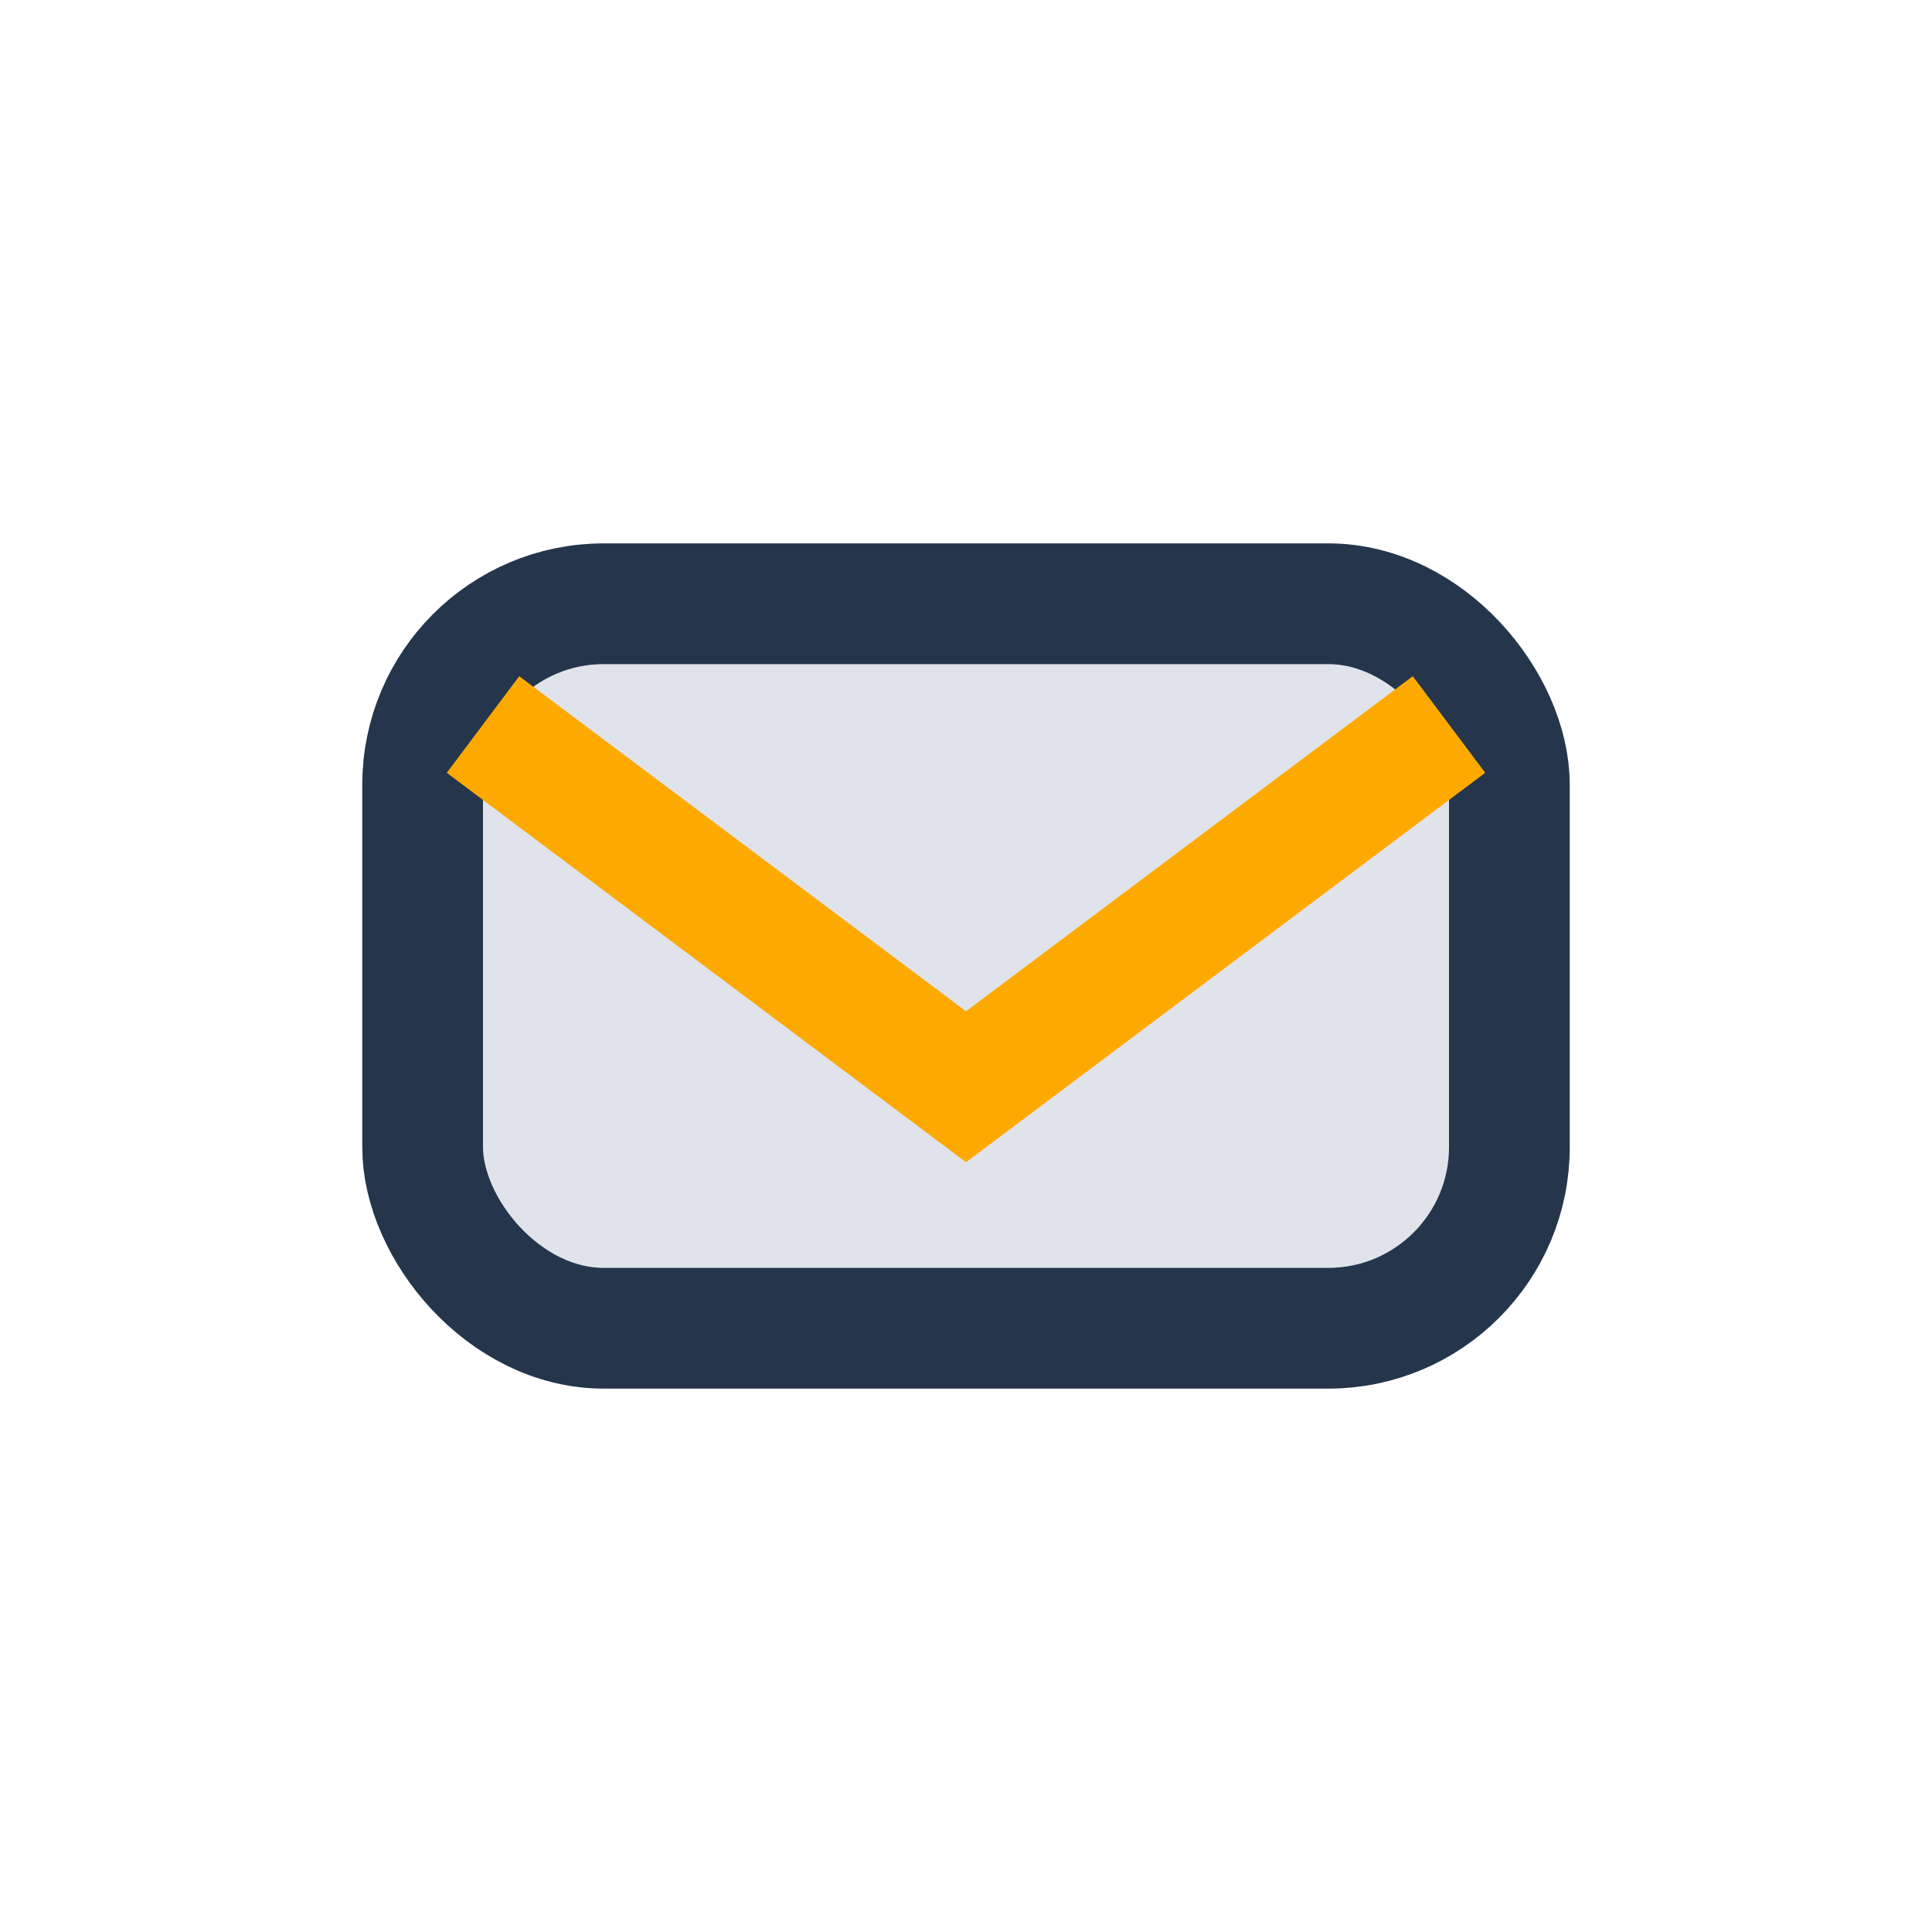
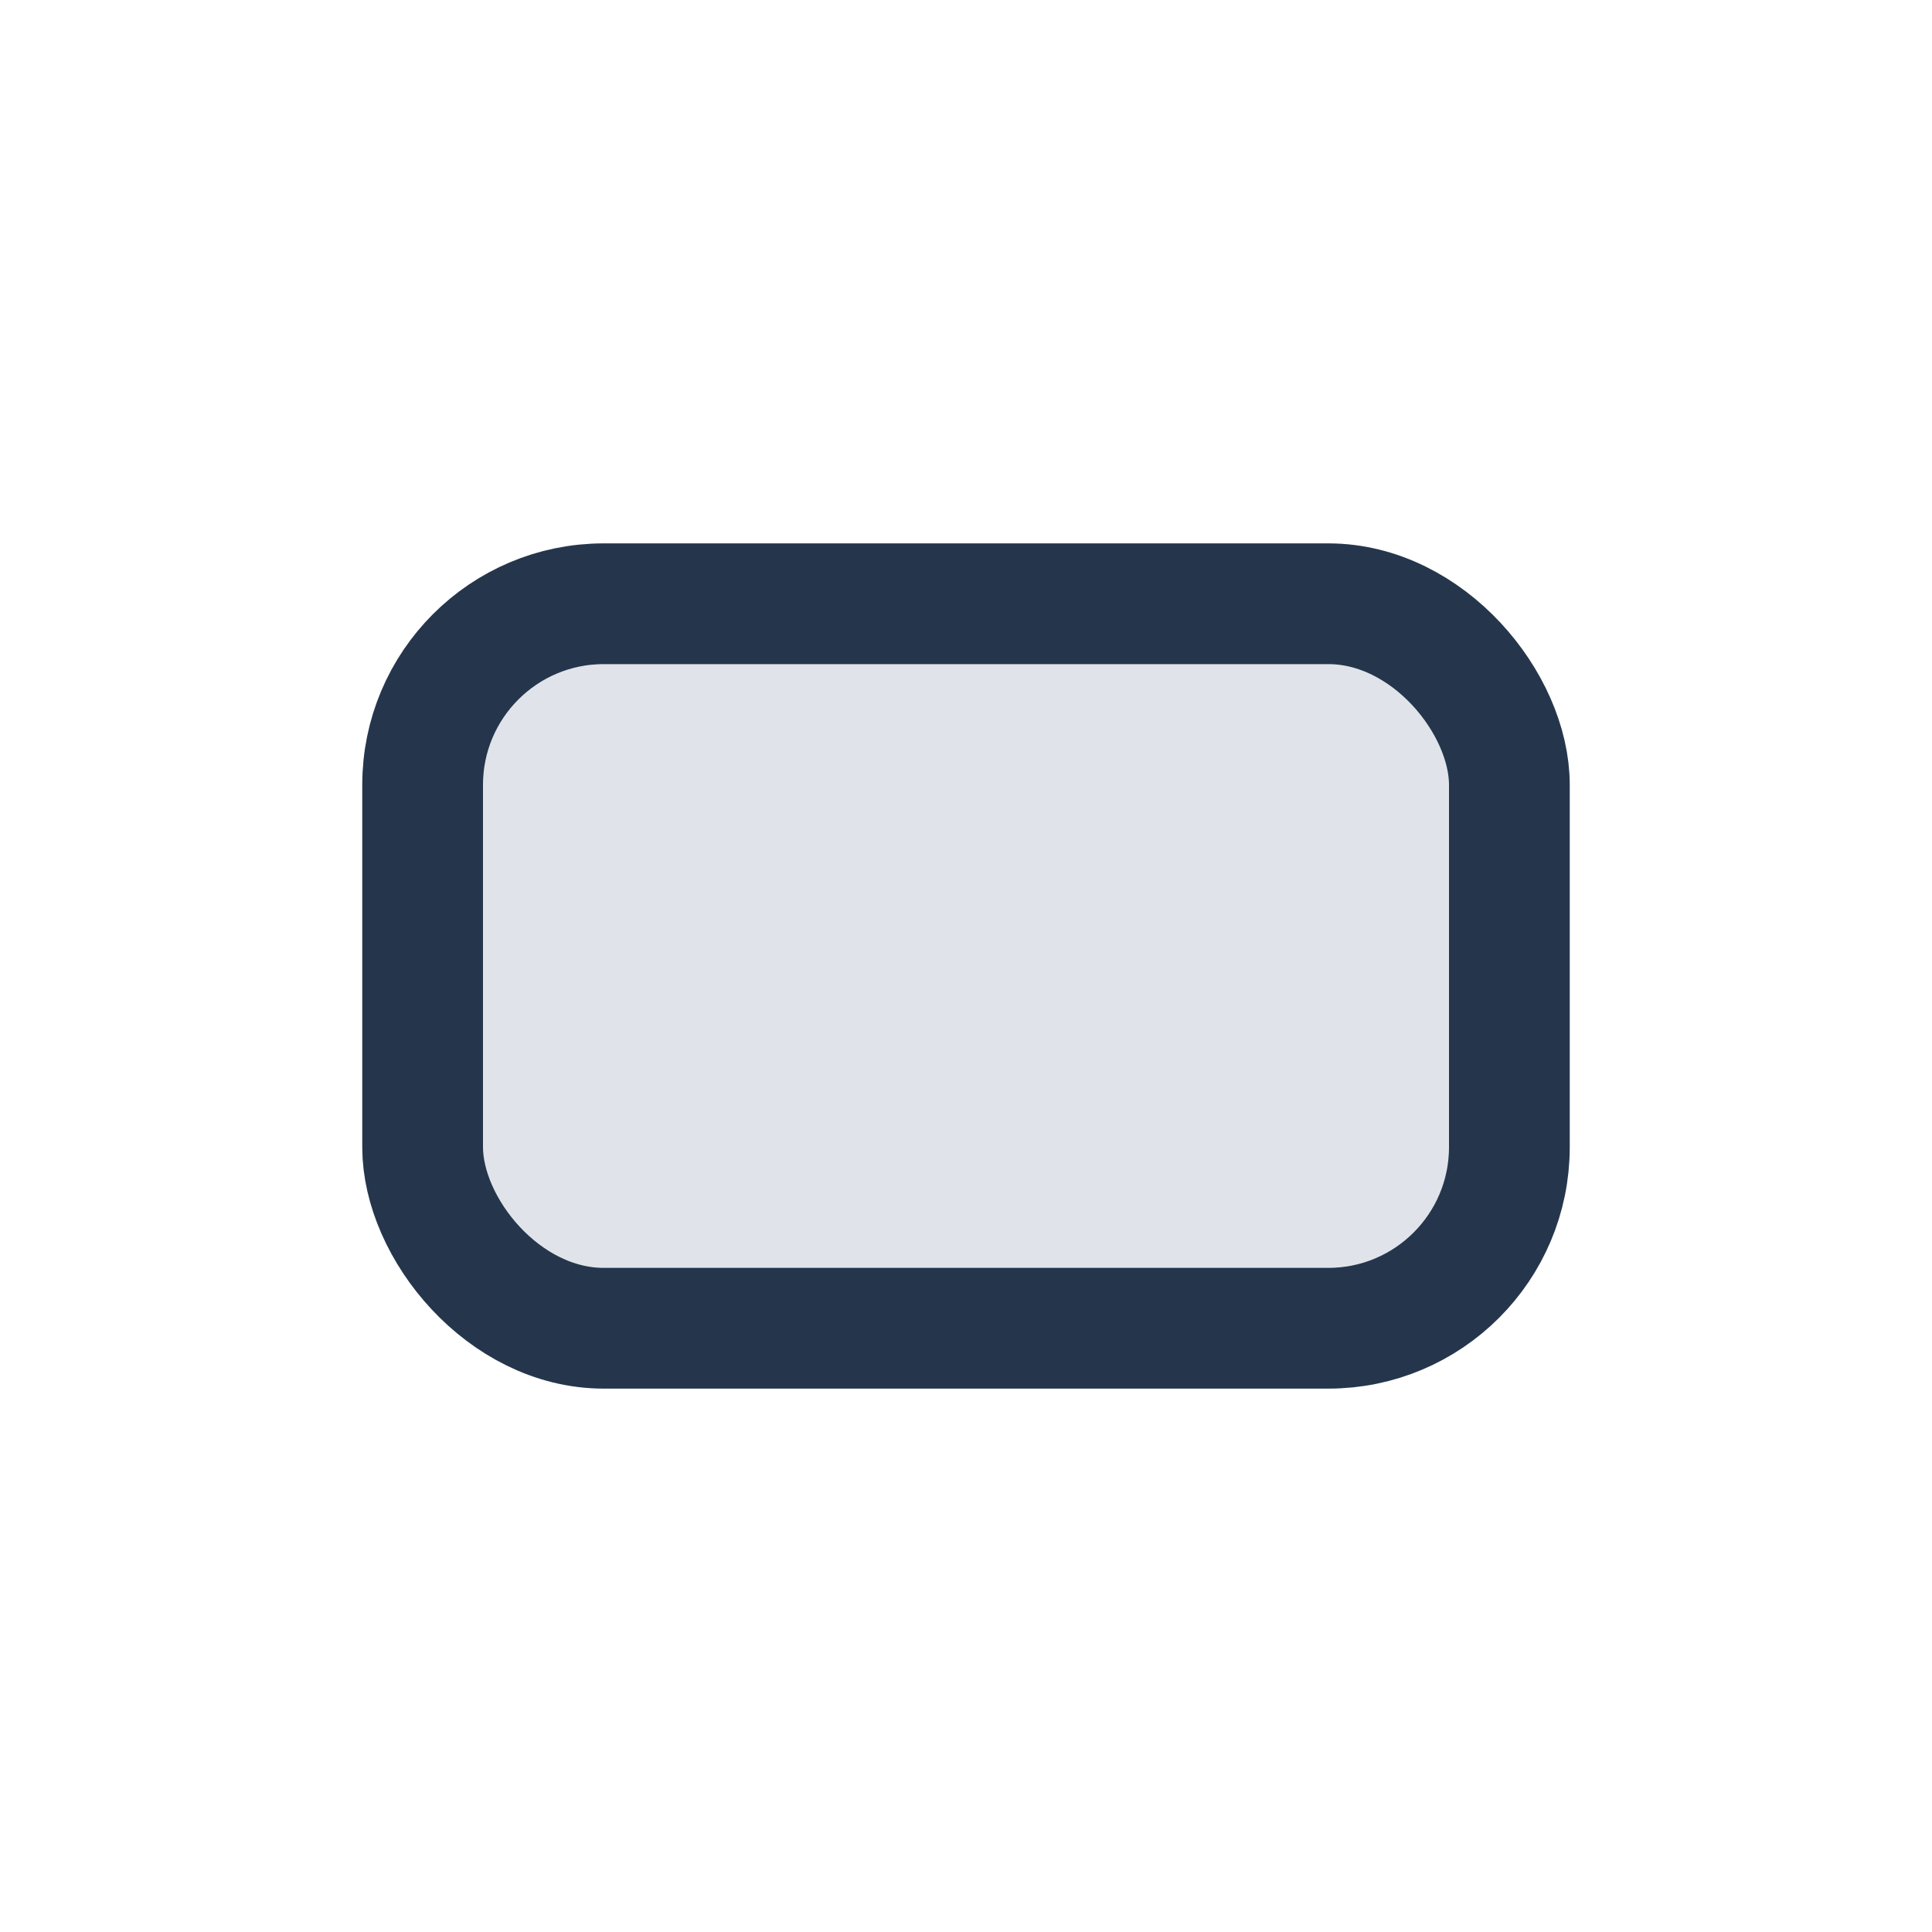
<svg xmlns="http://www.w3.org/2000/svg" width="32" height="32" viewBox="0 0 32 32">
  <rect x="7" y="10" width="18" height="12" rx="3" fill="#E0E4EA" stroke="#25364C" stroke-width="2" />
-   <path d="M8 12l8 6 8-6" stroke="#FEA900" fill="none" stroke-width="2" />
</svg>